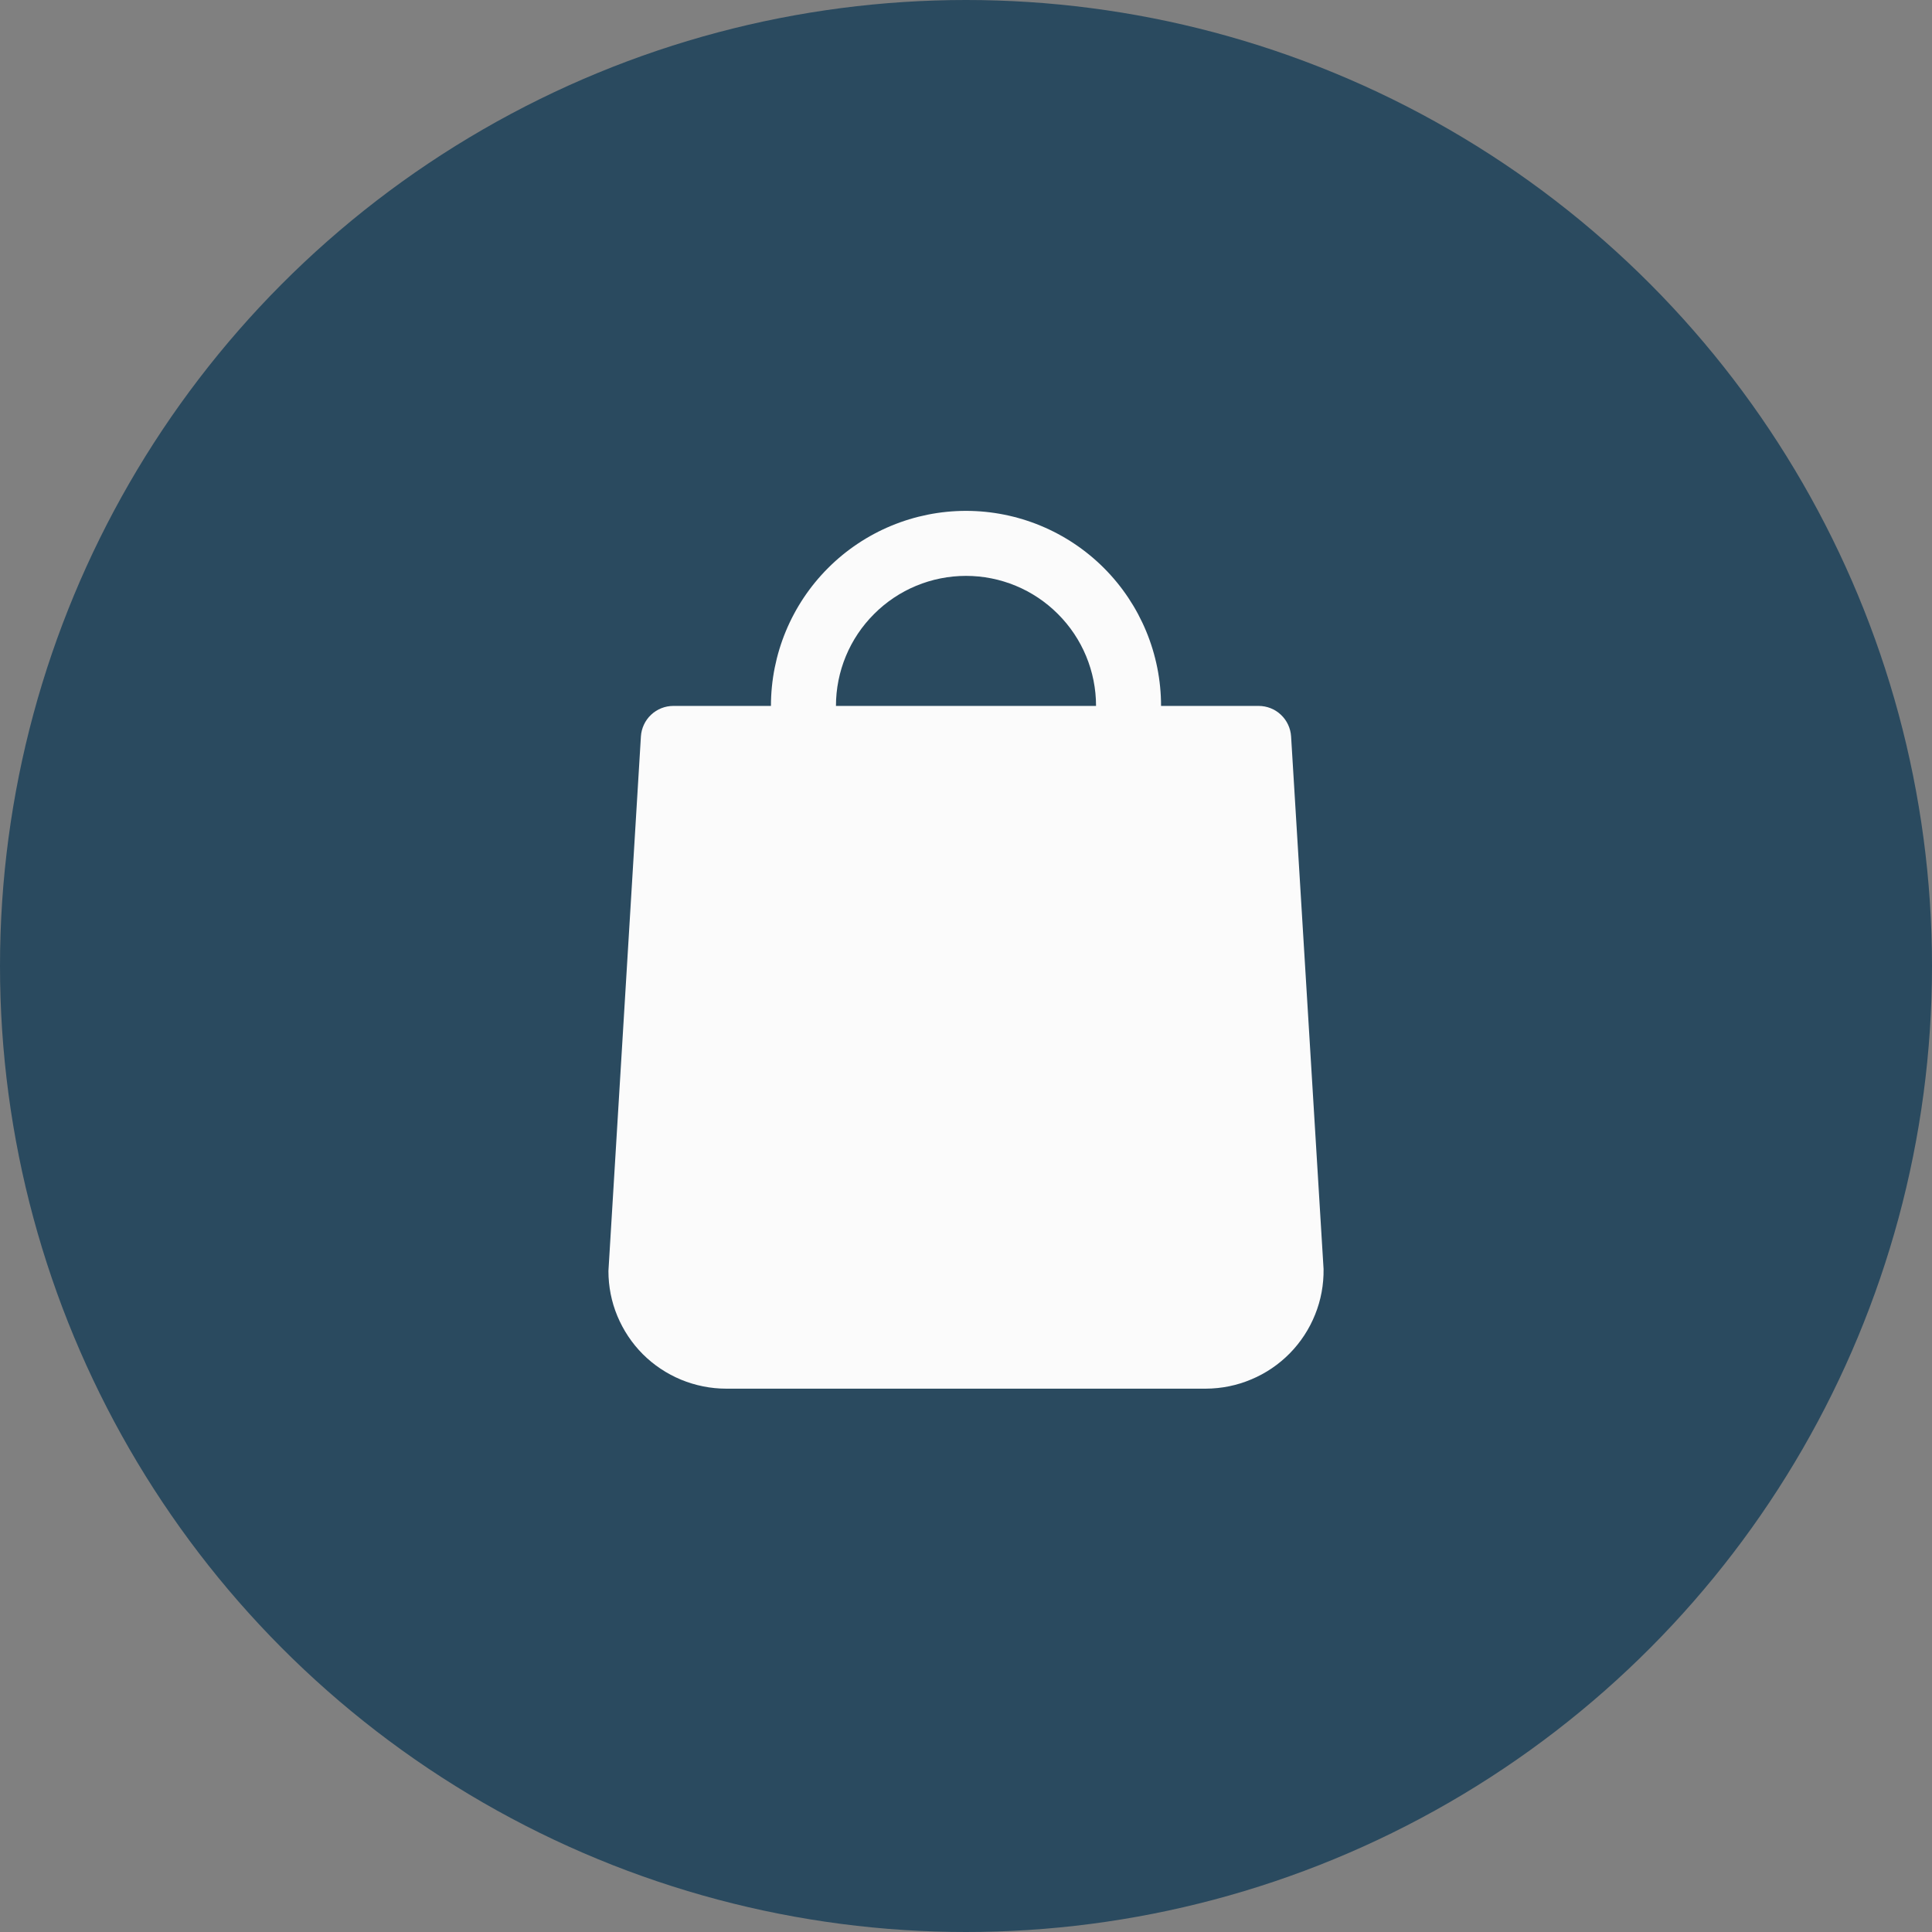
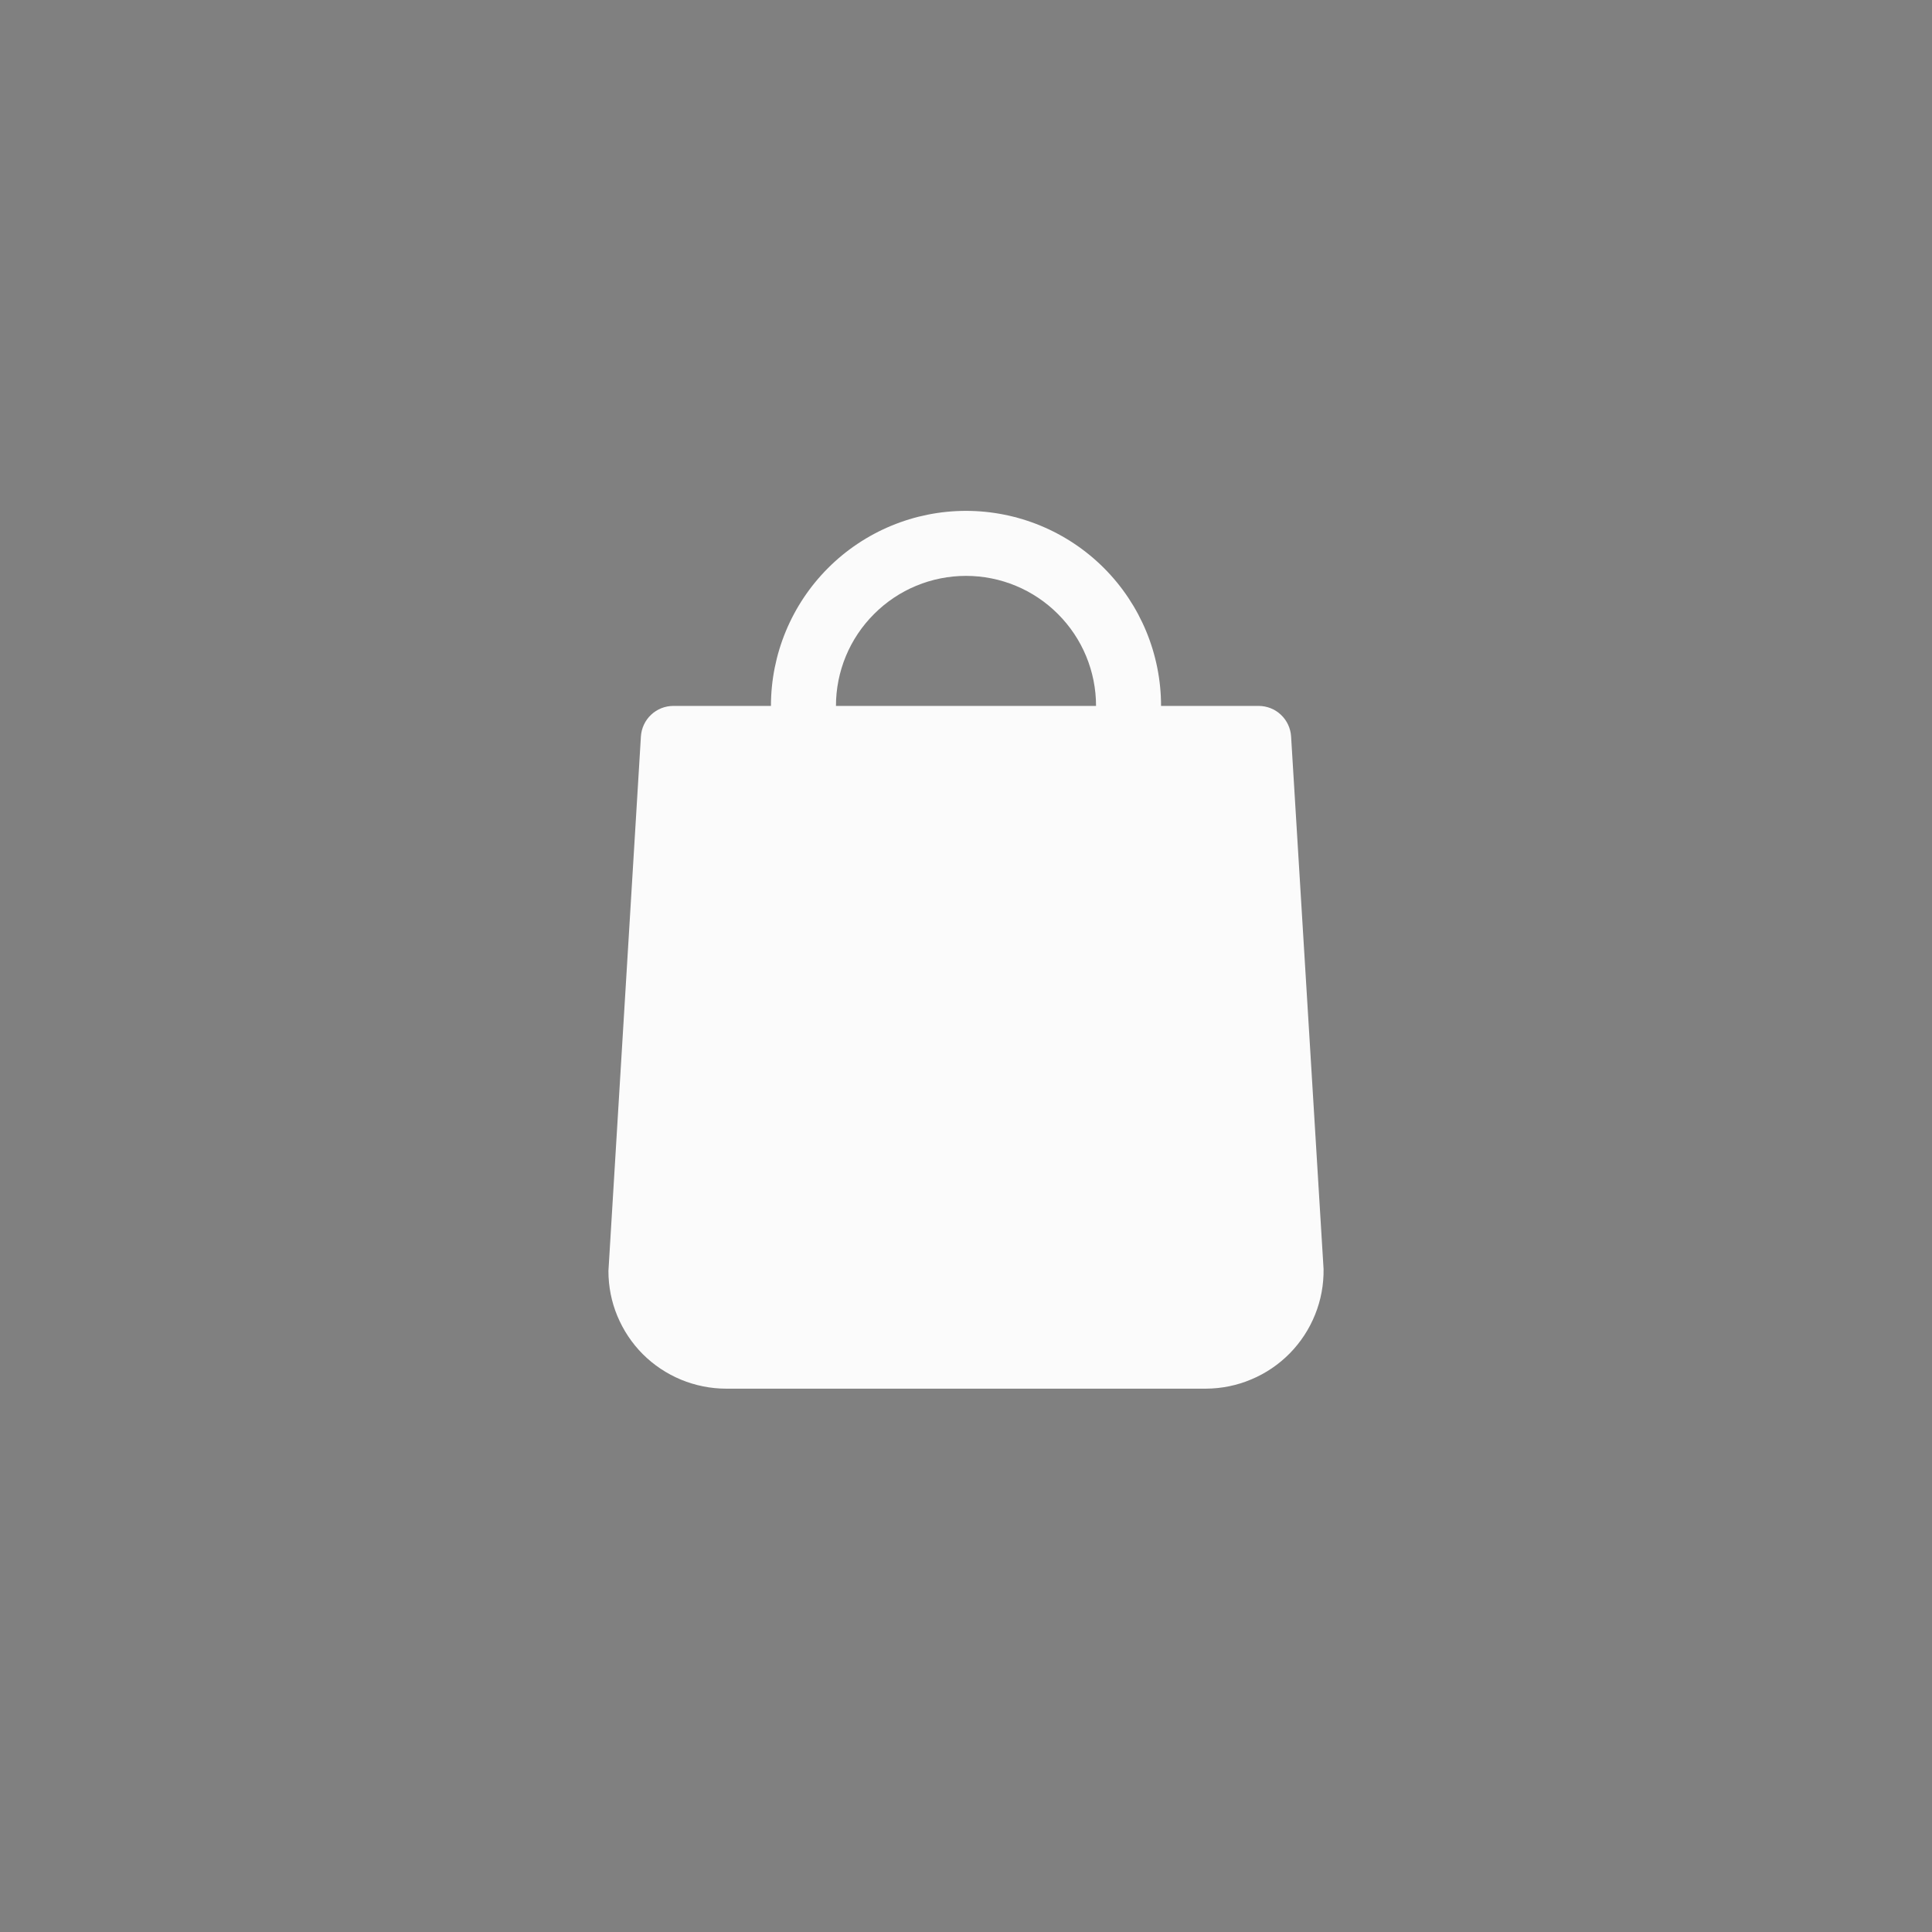
<svg xmlns="http://www.w3.org/2000/svg" width="26" height="26" viewBox="0 0 26 26" fill="none">
  <rect x="0" y="0" width="26" height="26" fill="#808080" stroke="none" />
-   <circle cx="13" cy="13" r="13" fill="#2A4A5F" />
  <path d="M17.375 9.911C17.368 9.8 17.319 9.695 17.238 9.619C17.157 9.542 17.049 9.5 16.938 9.5H15.625C15.625 8.804 15.348 8.136 14.856 7.644C14.364 7.152 13.696 6.875 13 6.875C12.304 6.875 11.636 7.152 11.144 7.644C10.652 8.136 10.375 8.804 10.375 9.5H9.062C8.951 9.5 8.843 9.542 8.762 9.619C8.681 9.695 8.632 9.8 8.625 9.911L8.188 17.104C8.188 17.312 8.228 17.518 8.308 17.71C8.388 17.902 8.504 18.077 8.651 18.224C8.798 18.371 8.973 18.487 9.165 18.567C9.357 18.646 9.563 18.688 9.771 18.688H16.229C16.439 18.687 16.647 18.645 16.84 18.563C17.034 18.482 17.209 18.363 17.357 18.213C17.504 18.063 17.62 17.886 17.698 17.691C17.777 17.496 17.815 17.288 17.812 17.078L17.375 9.911ZM13 7.75C13.464 7.75 13.909 7.934 14.237 8.263C14.566 8.591 14.75 9.036 14.75 9.5H11.25C11.25 9.036 11.434 8.591 11.763 8.263C12.091 7.934 12.536 7.75 13 7.75Z" fill="#FBFBFB" />
</svg>